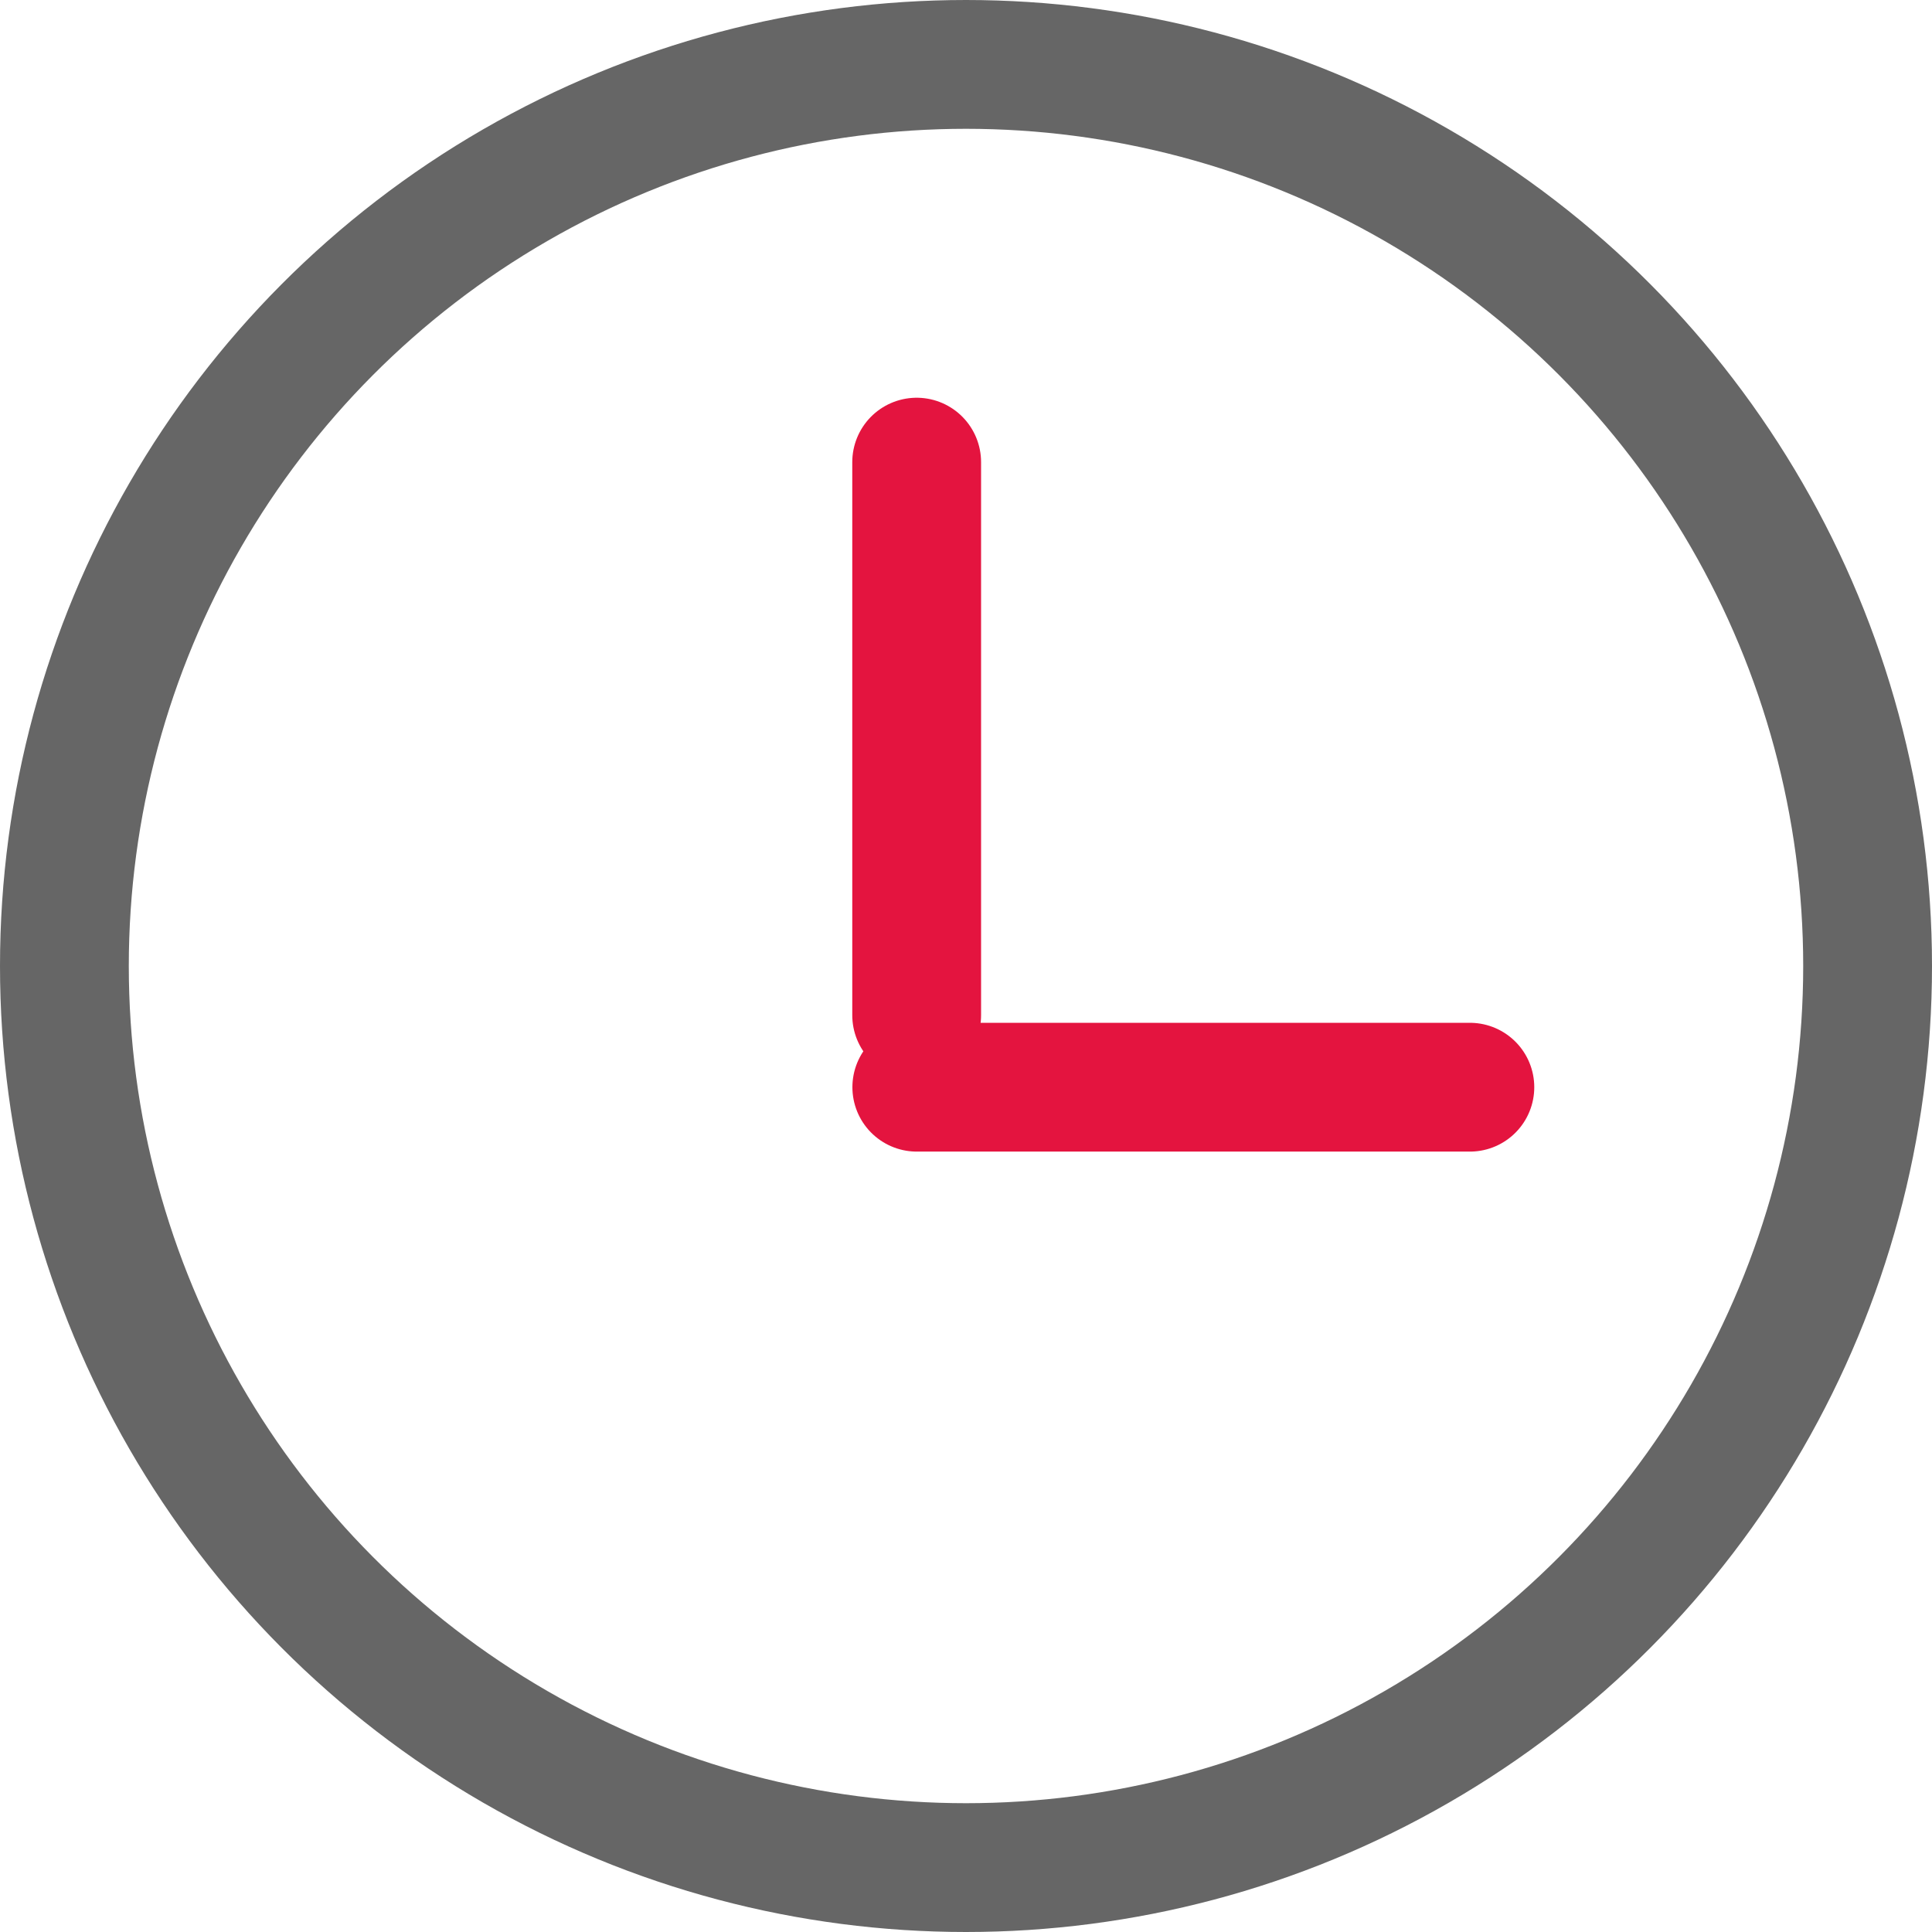
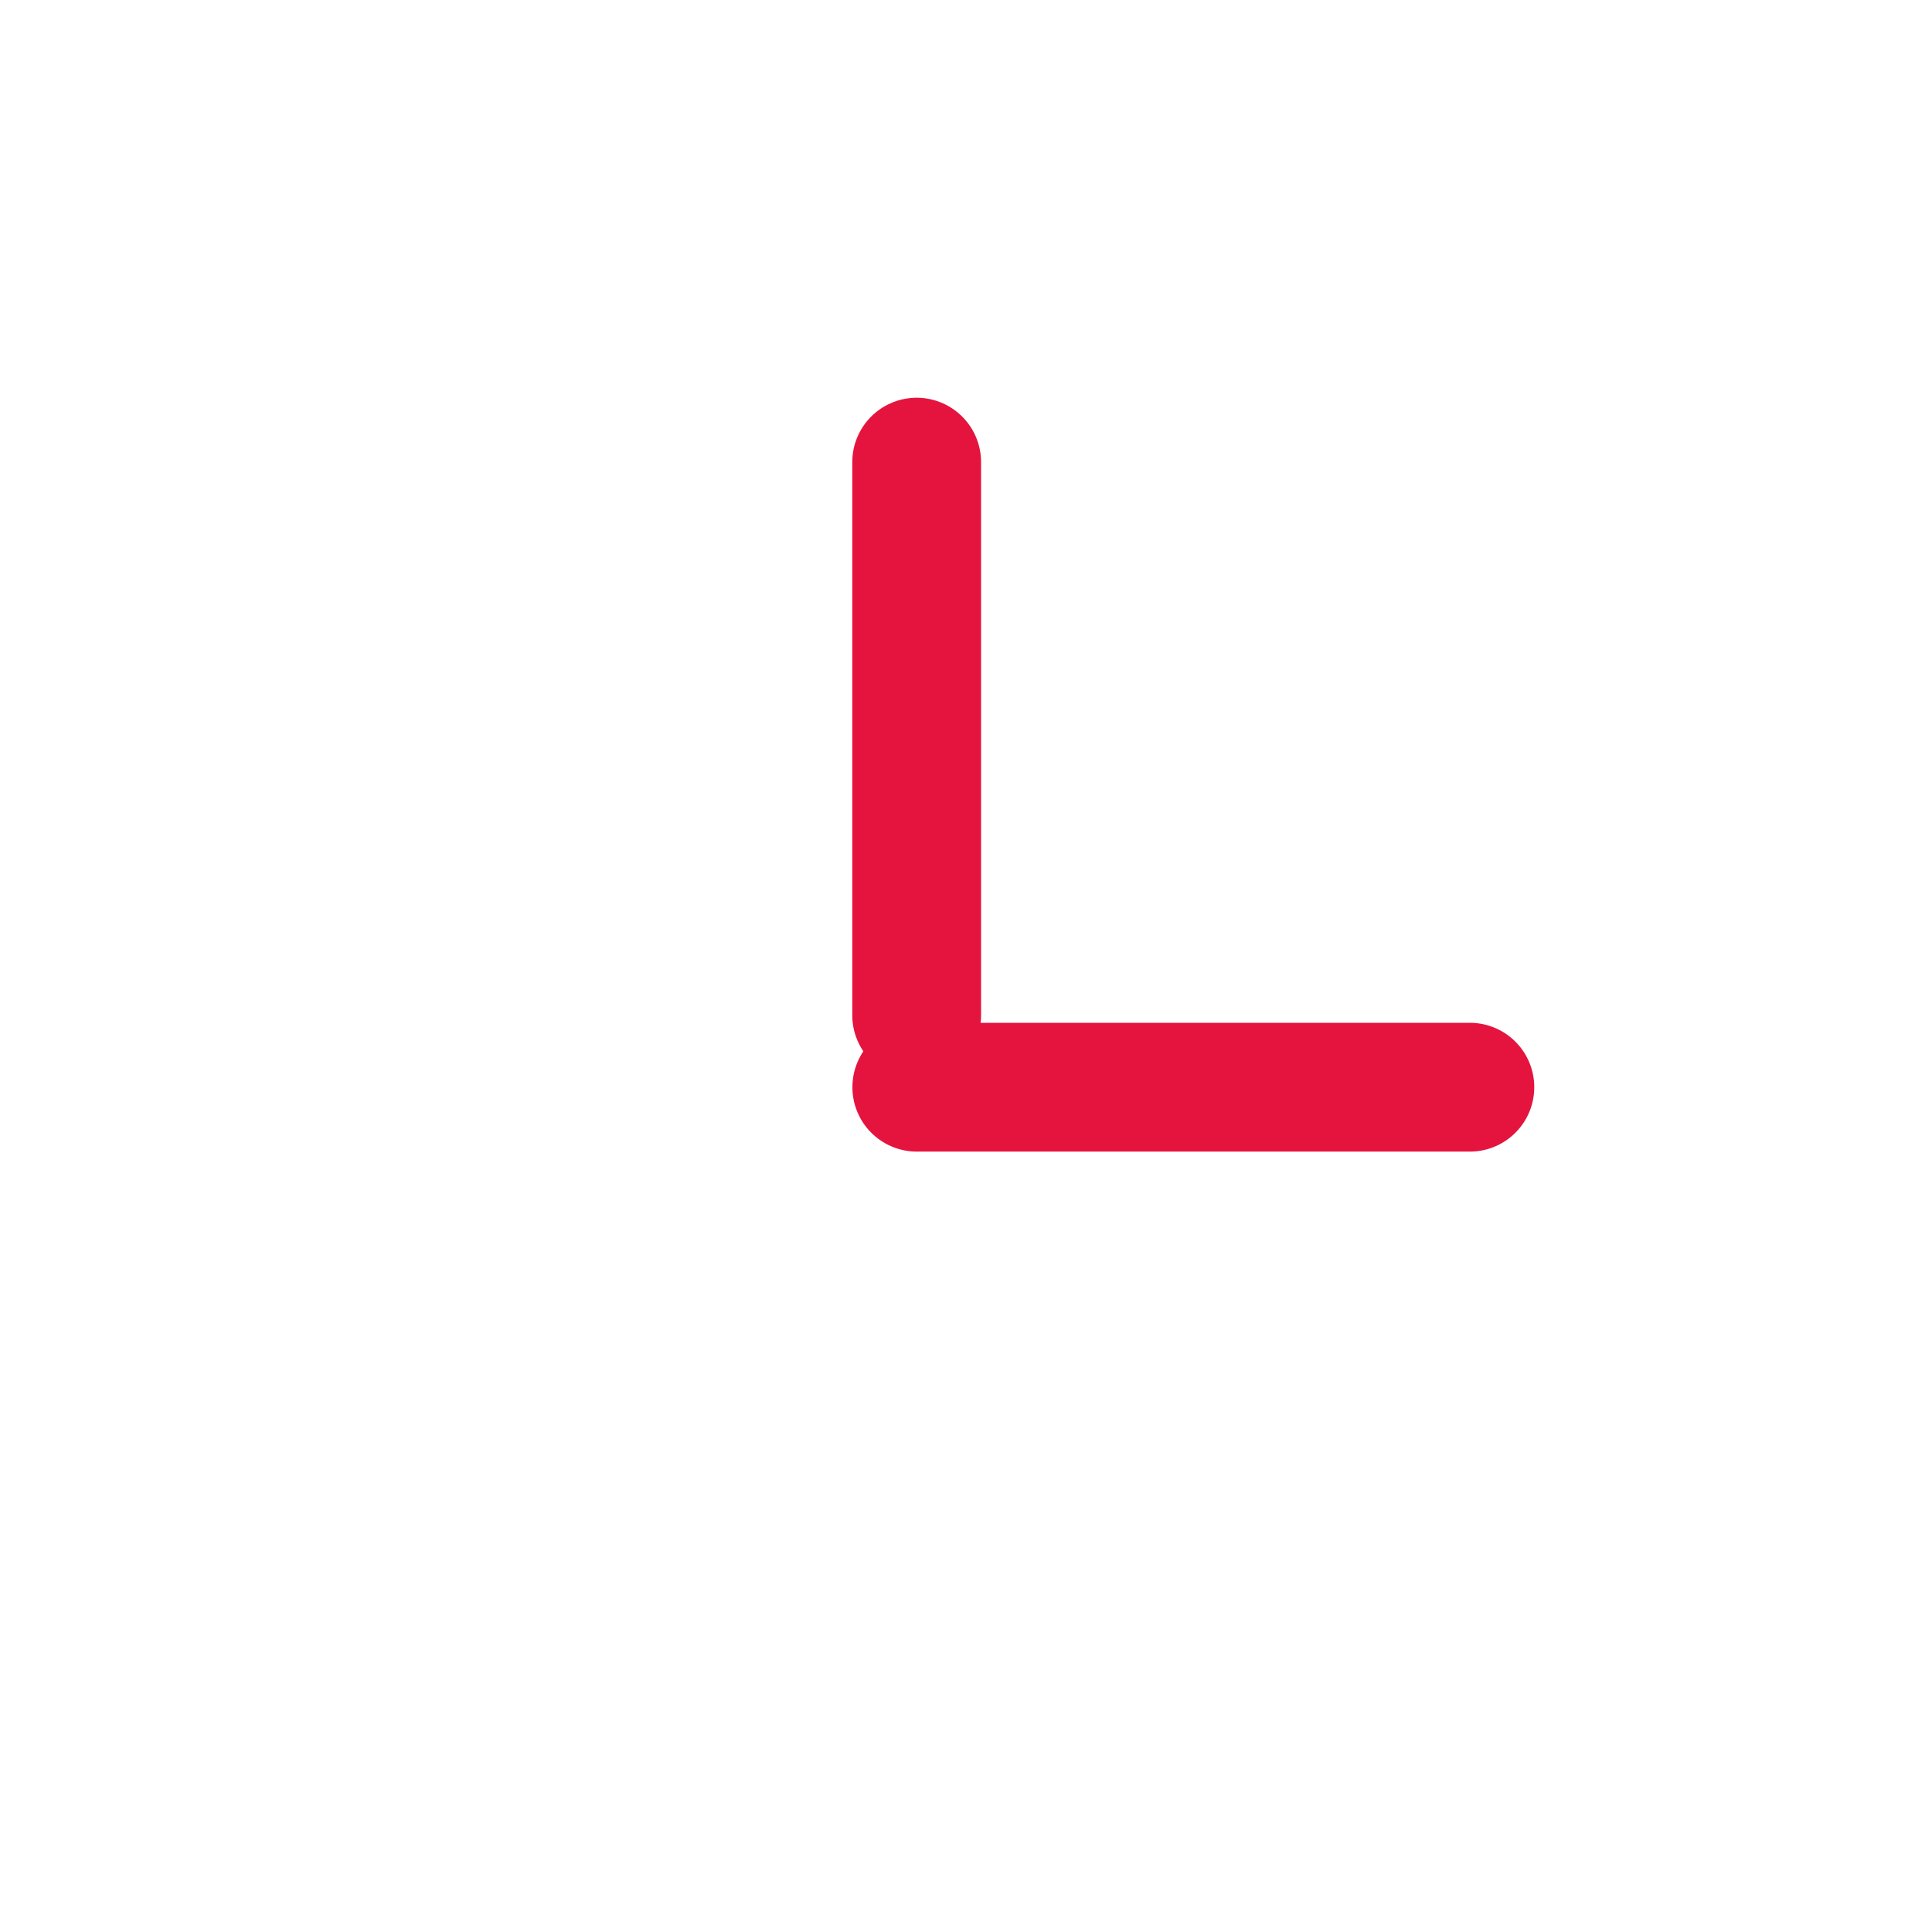
<svg xmlns="http://www.w3.org/2000/svg" width="30" height="30" viewBox="0 0 30 30" fill="none">
-   <circle cx="15" cy="15" r="14" stroke="#666666" stroke-width="2" />
  <line x1="14.234" y1="7.176" x2="14.234" y2="15.764" stroke="#E4143F" stroke-width="2" stroke-linecap="round" />
  <line x1="22.824" y1="16.882" x2="14.236" y2="16.882" stroke="#E4143F" stroke-width="2" stroke-linecap="round" />
</svg>